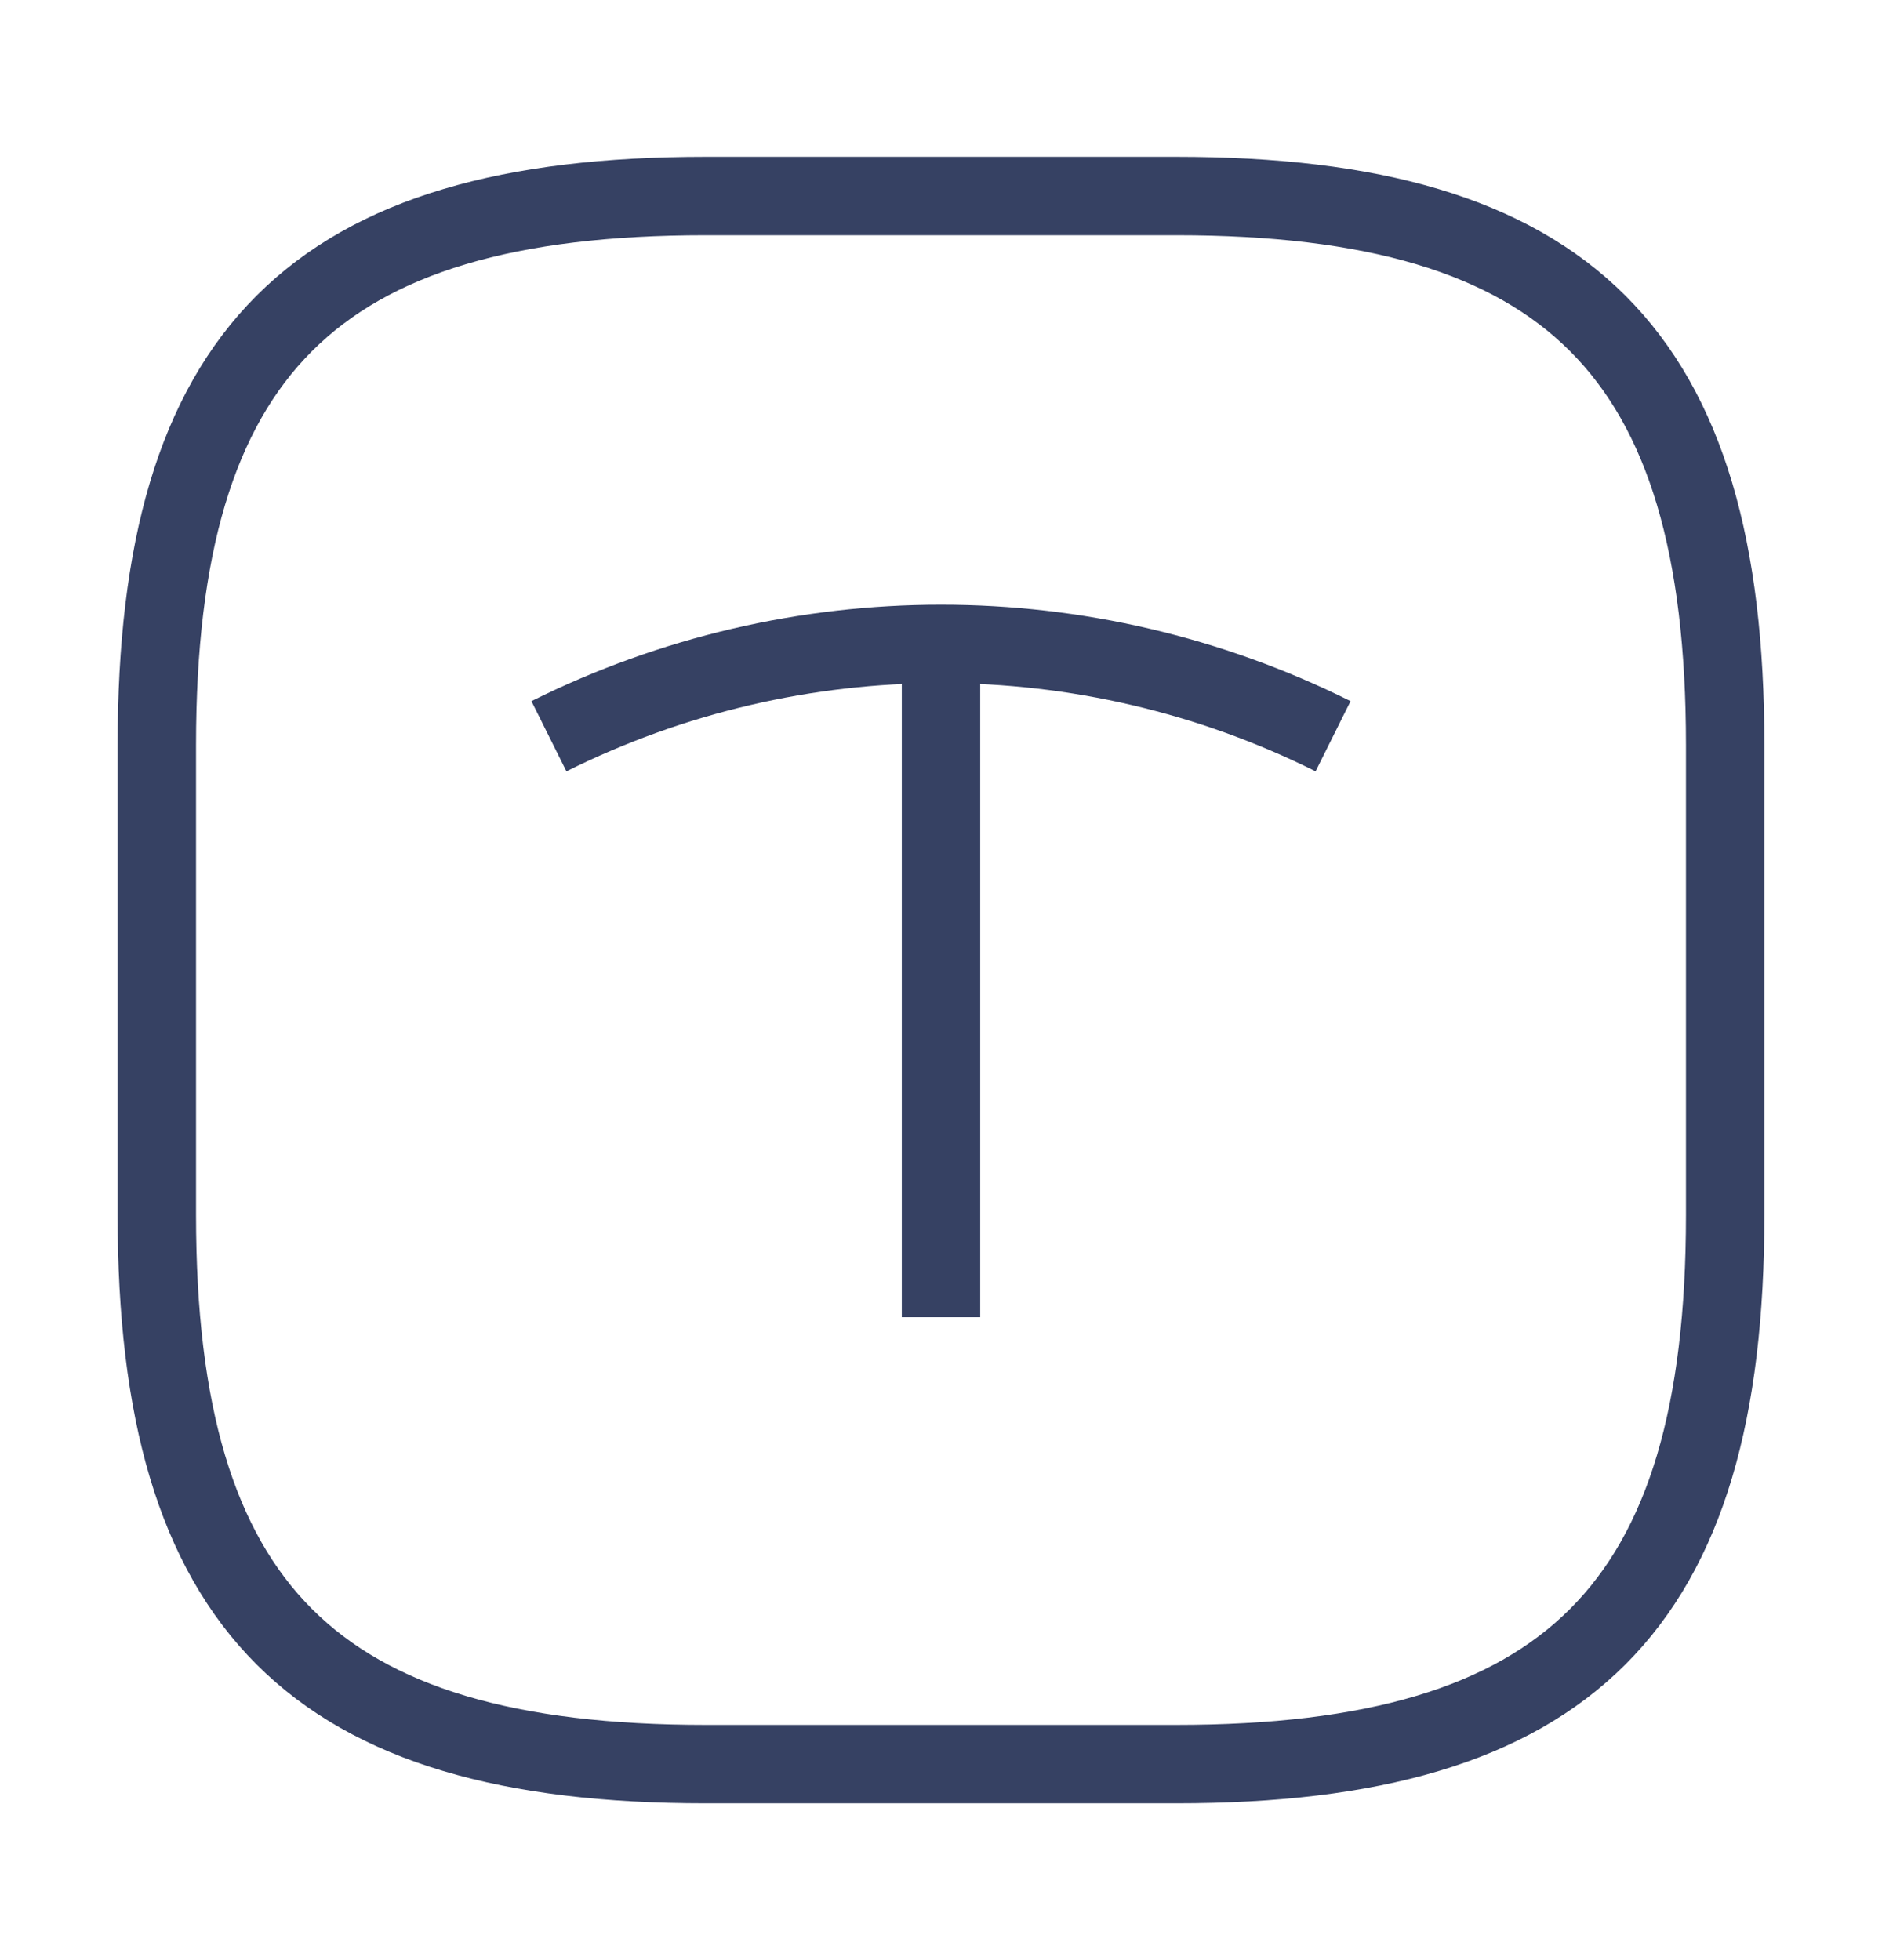
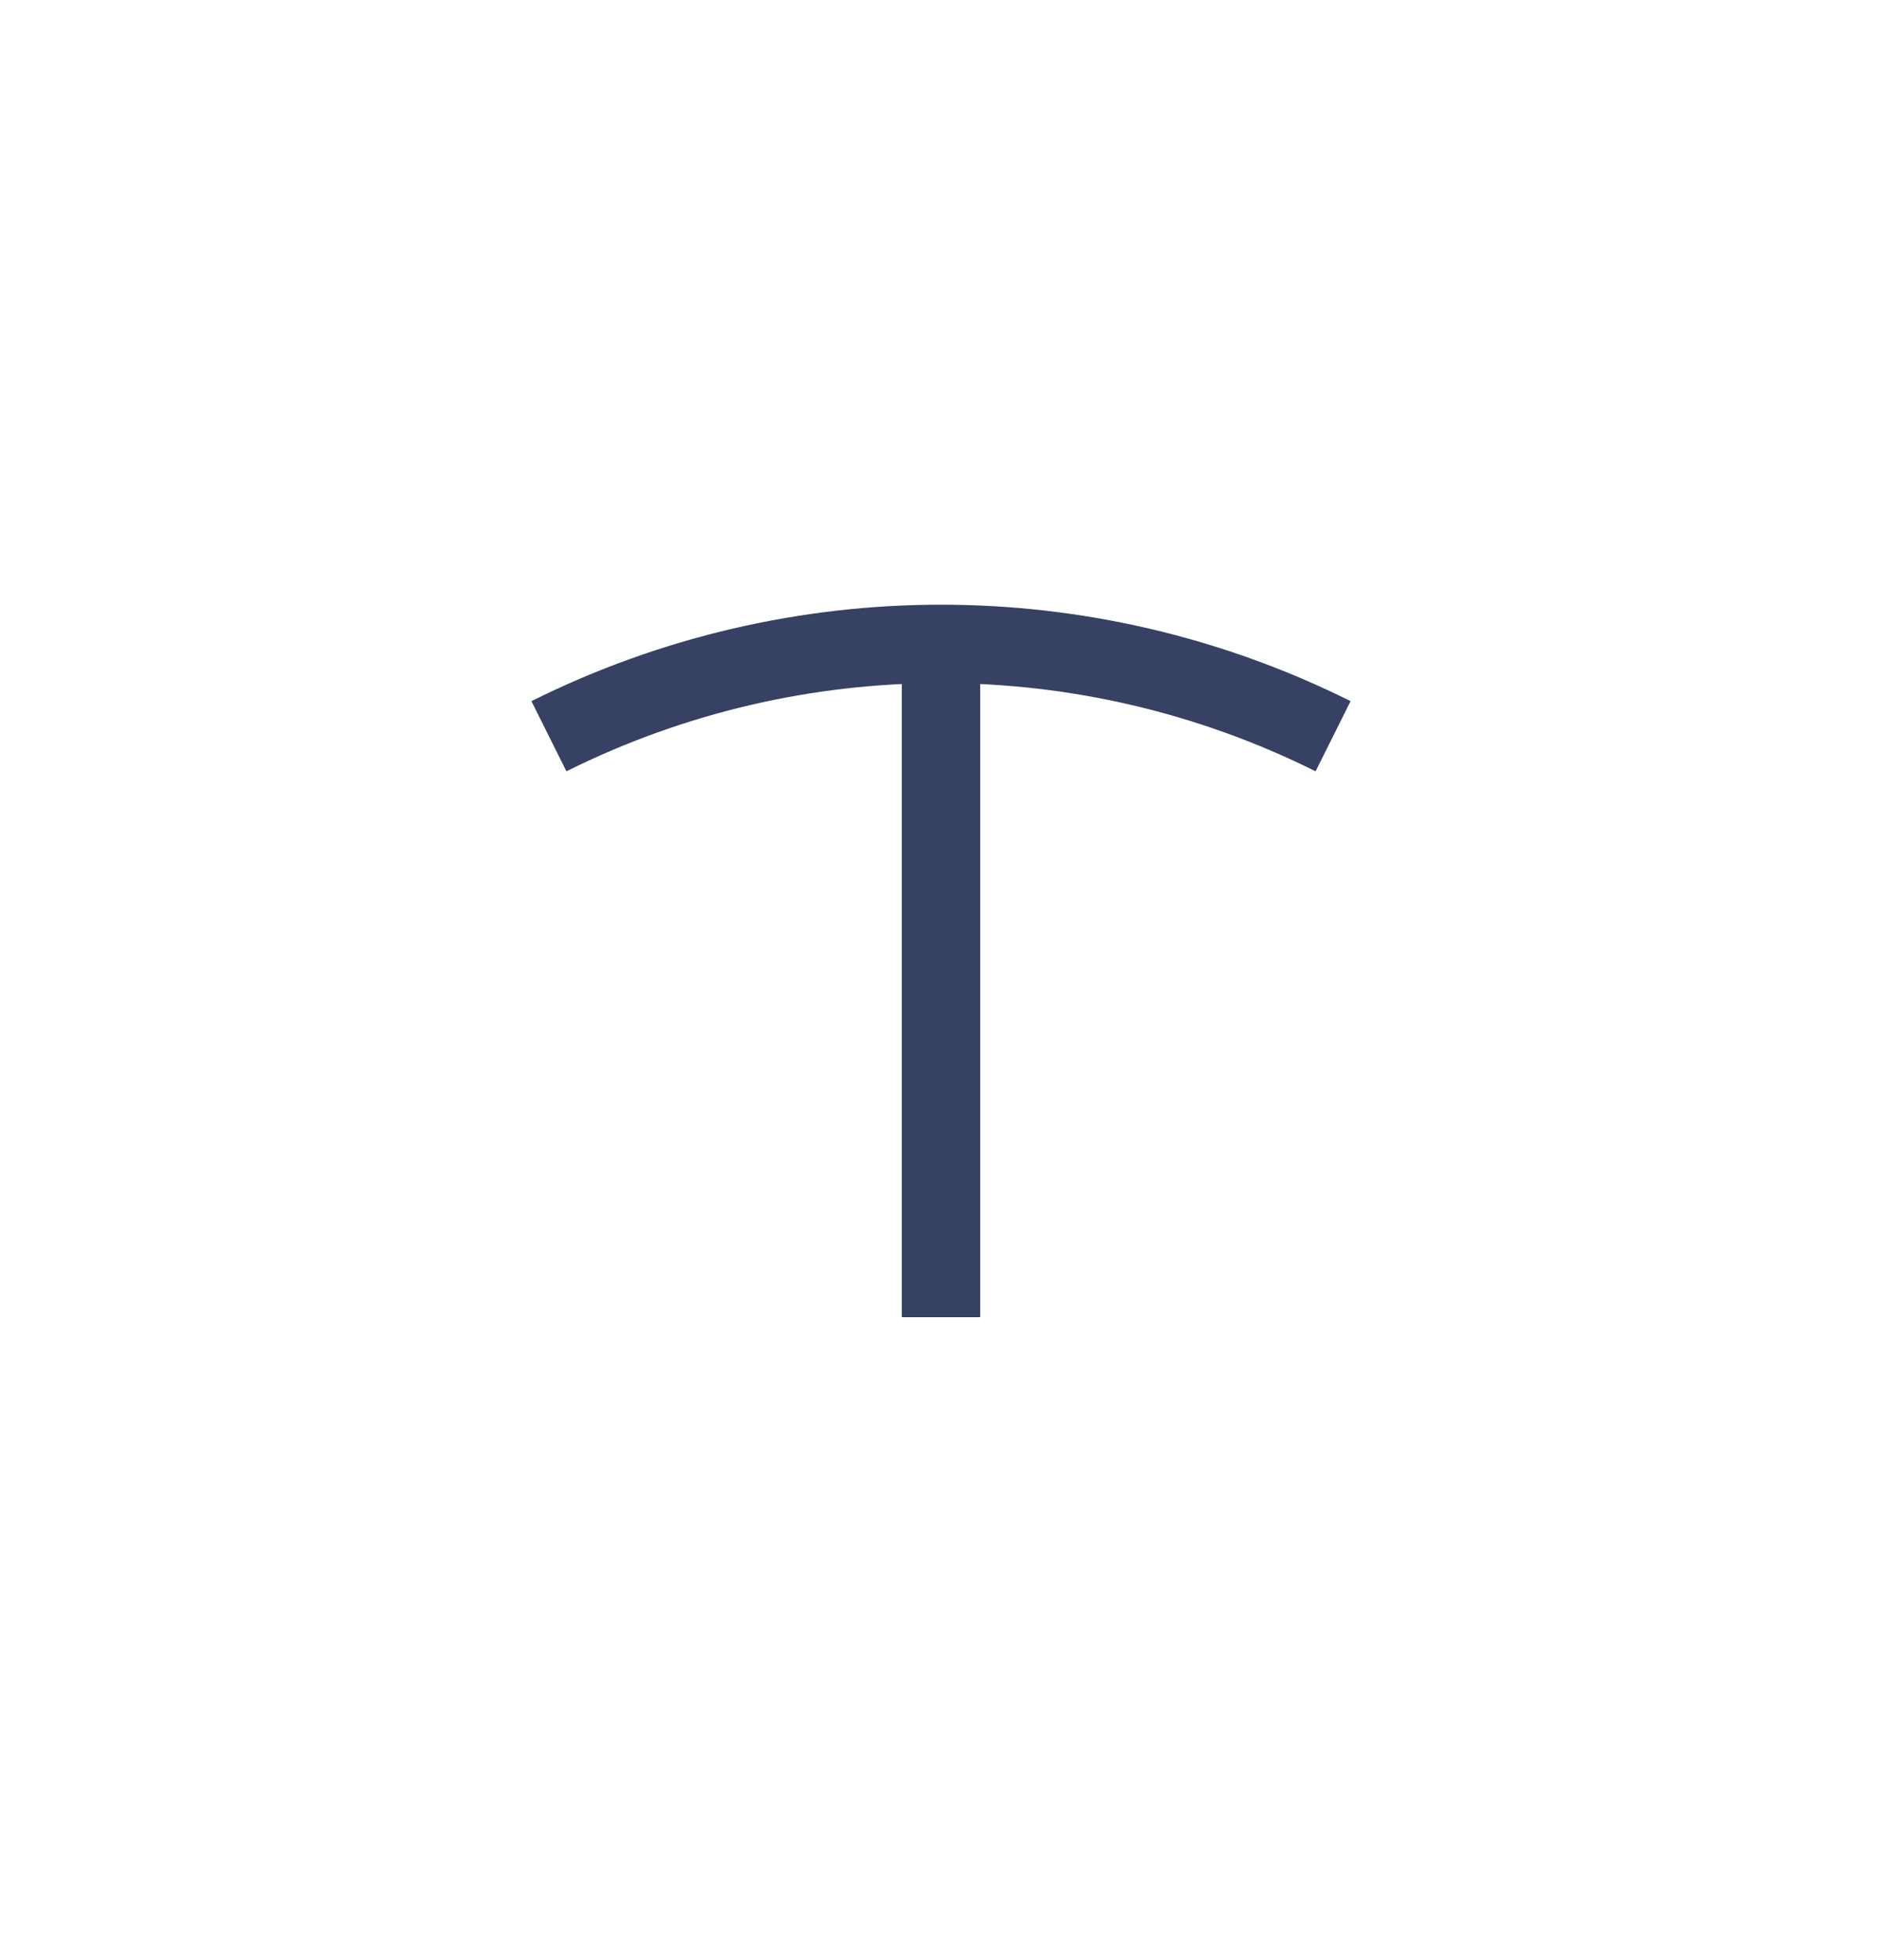
<svg xmlns="http://www.w3.org/2000/svg" width="24" height="25" viewBox="0 0 24 25" fill="none">
-   <path d="M9 22.5H15C20 22.5 22 20.5 22 15.5V9.5C22 4.5 20 2.5 15 2.5H9C4 2.5 2 4.5 2 9.5V15.5C2 20.5 4 22.5 9 22.5Z" stroke="#364163" strokeWidth="2.08" strokeLinecap="round" strokeLinejoin="round" />
  <path d="M7 9.39C10.15 7.82 13.85 7.82 17 9.39" stroke="#364163" strokeWidth="2.08" strokeLinecap="round" strokeLinejoin="round" />
  <path d="M12 16.8V8.43" stroke="#364163" strokeWidth="2.08" strokeLinecap="round" strokeLinejoin="round" />
</svg>